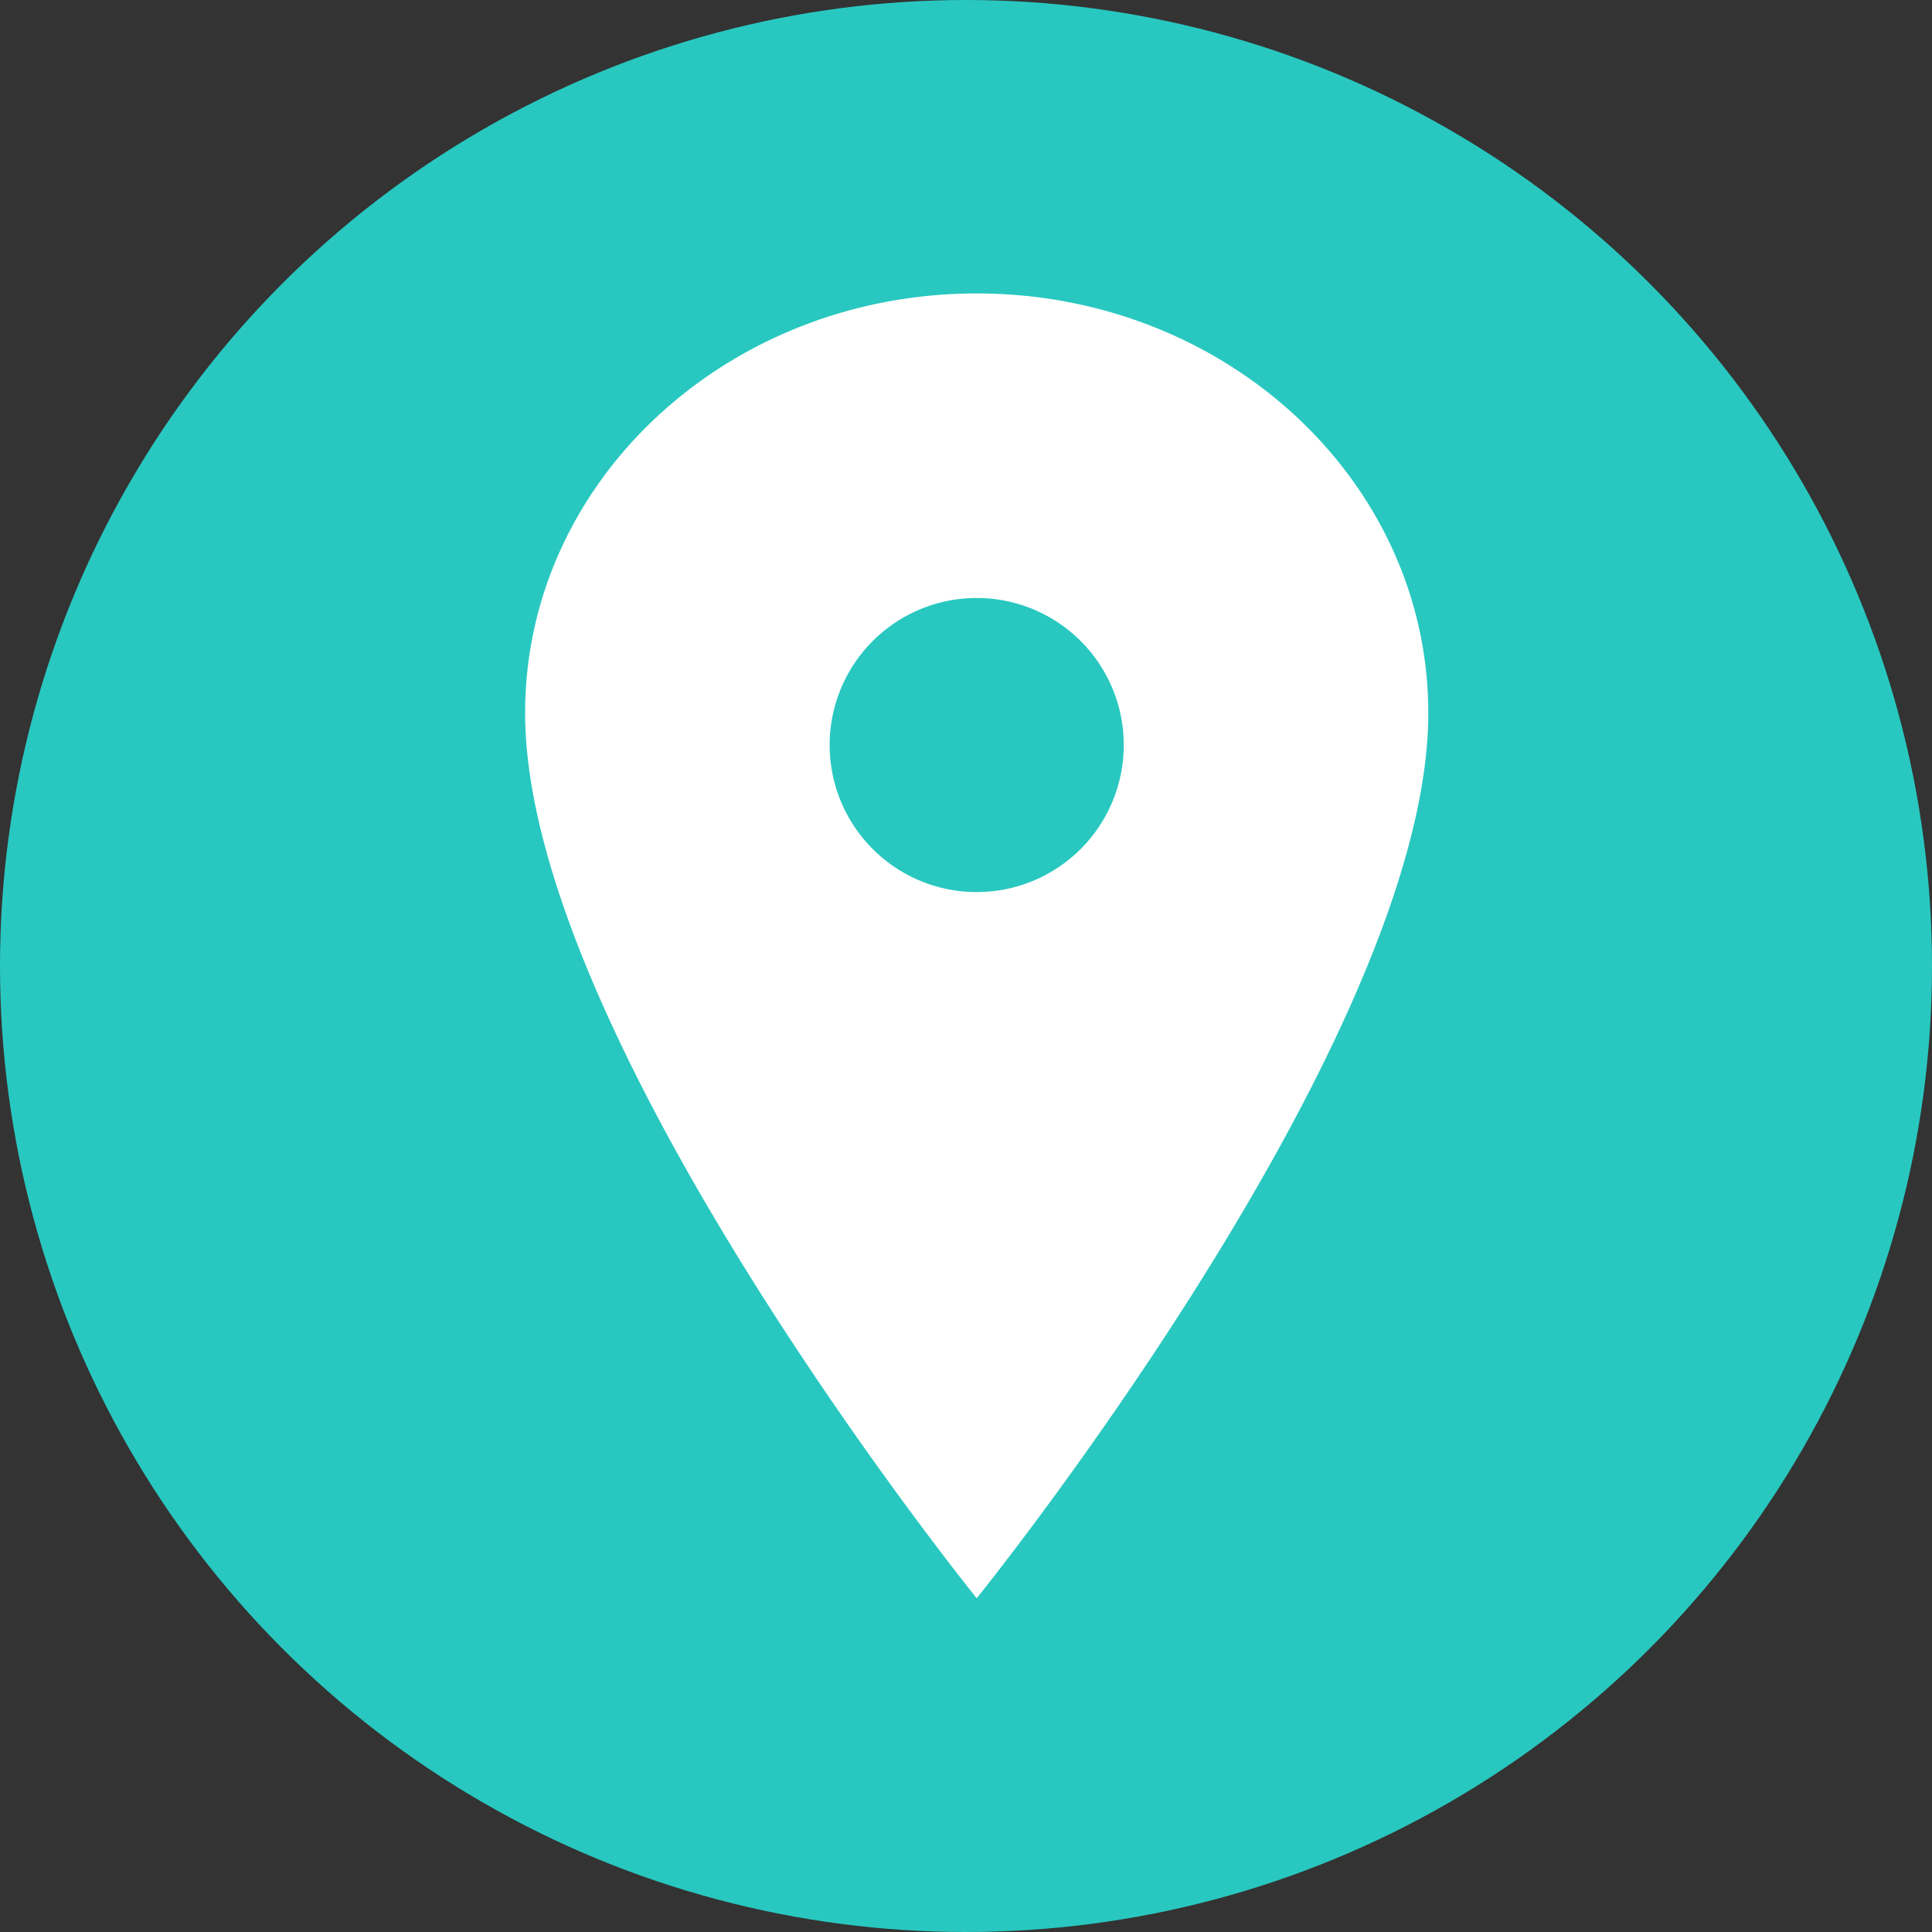
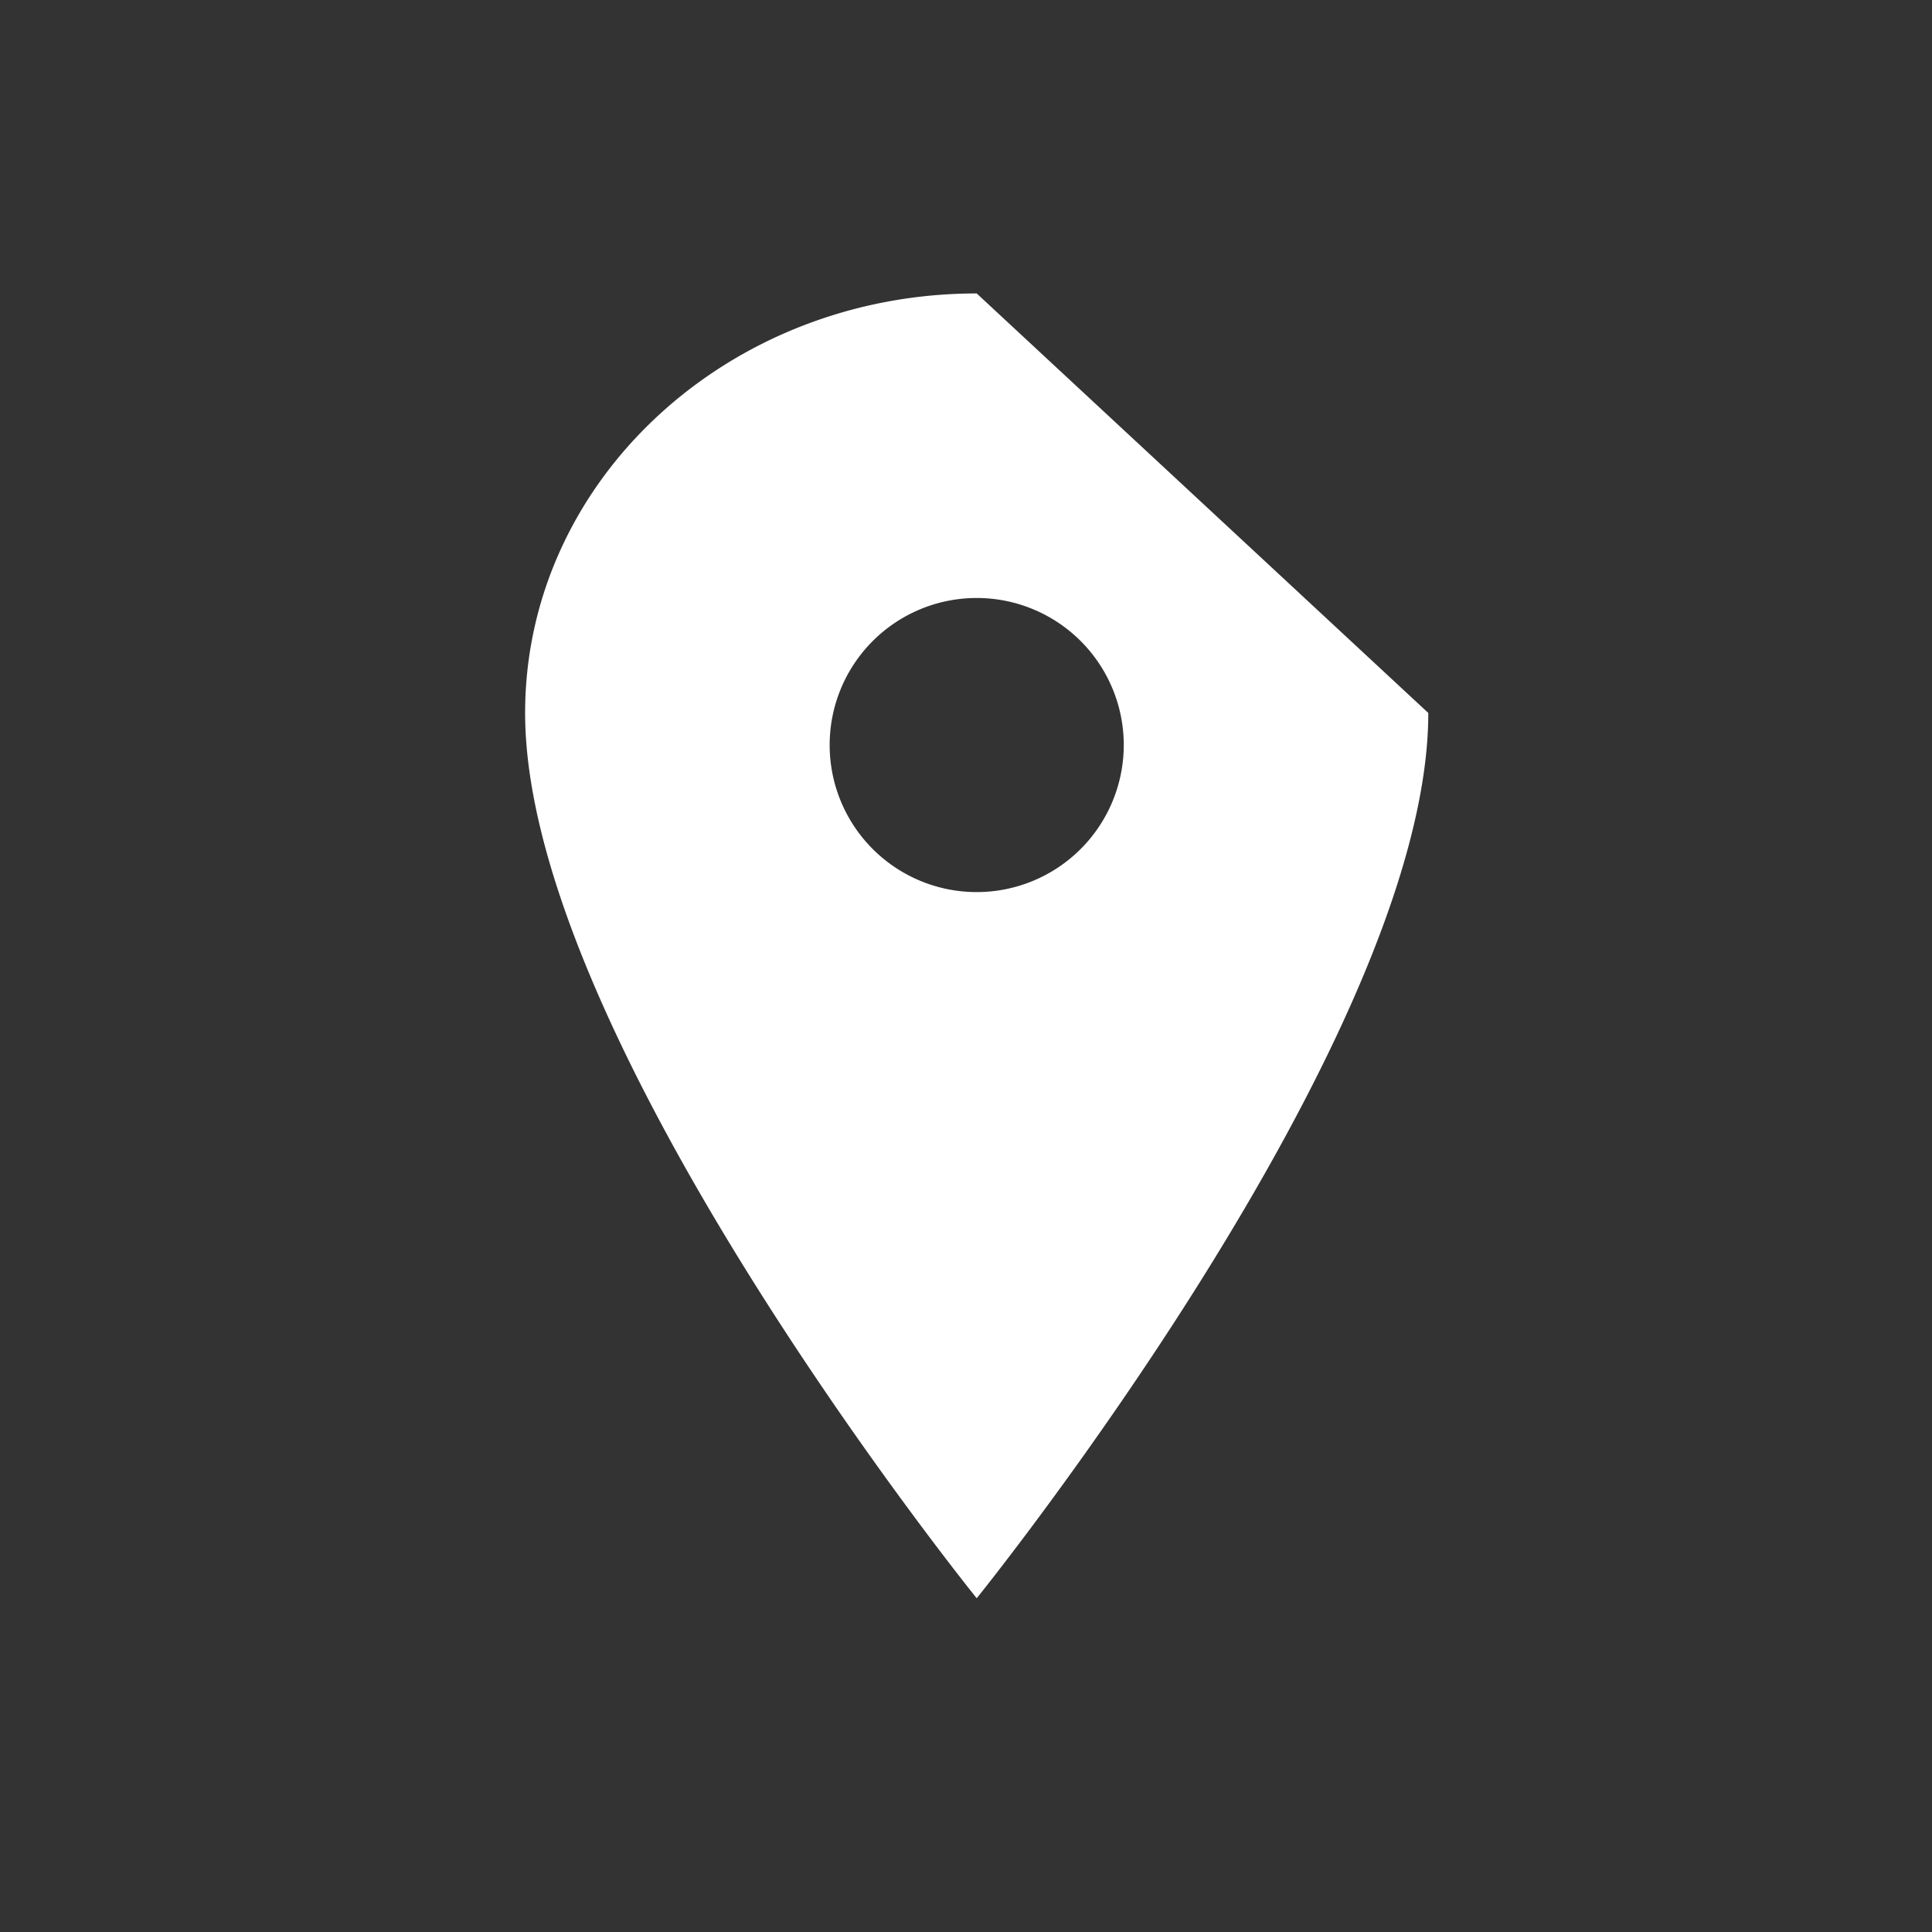
<svg xmlns="http://www.w3.org/2000/svg" width="35" height="35" viewBox="0 0 35 35">
  <rect x="0" y="0" width="35" height="35" fill="#333333" stroke="none" />
  <g id="pin_footer" data-name="pin footer" transform="translate(-1406 -8215)">
-     <circle id="Ellipse_9" data-name="Ellipse 9" cx="17.5" cy="17.5" r="17.5" transform="translate(1406 8215)" fill="#28c8c0" />
-     <path id="Icon_ionic-ios-pin" data-name="Icon ionic-ios-pin" d="M16.056,3.375c-4.516,0-8.181,3.4-8.181,7.6,0,5.908,8.181,16.038,8.181,16.038s8.181-10.129,8.181-16.038C24.236,6.778,20.572,3.375,16.056,3.375Zm0,10.845a2.664,2.664,0,1,1,2.664-2.664A2.665,2.665,0,0,1,16.056,14.22Z" transform="translate(1407.638 8216.941)" fill="#fff" />
+     <path id="Icon_ionic-ios-pin" data-name="Icon ionic-ios-pin" d="M16.056,3.375c-4.516,0-8.181,3.4-8.181,7.6,0,5.908,8.181,16.038,8.181,16.038s8.181-10.129,8.181-16.038Zm0,10.845a2.664,2.664,0,1,1,2.664-2.664A2.665,2.665,0,0,1,16.056,14.22Z" transform="translate(1407.638 8216.941)" fill="#fff" />
  </g>
</svg>